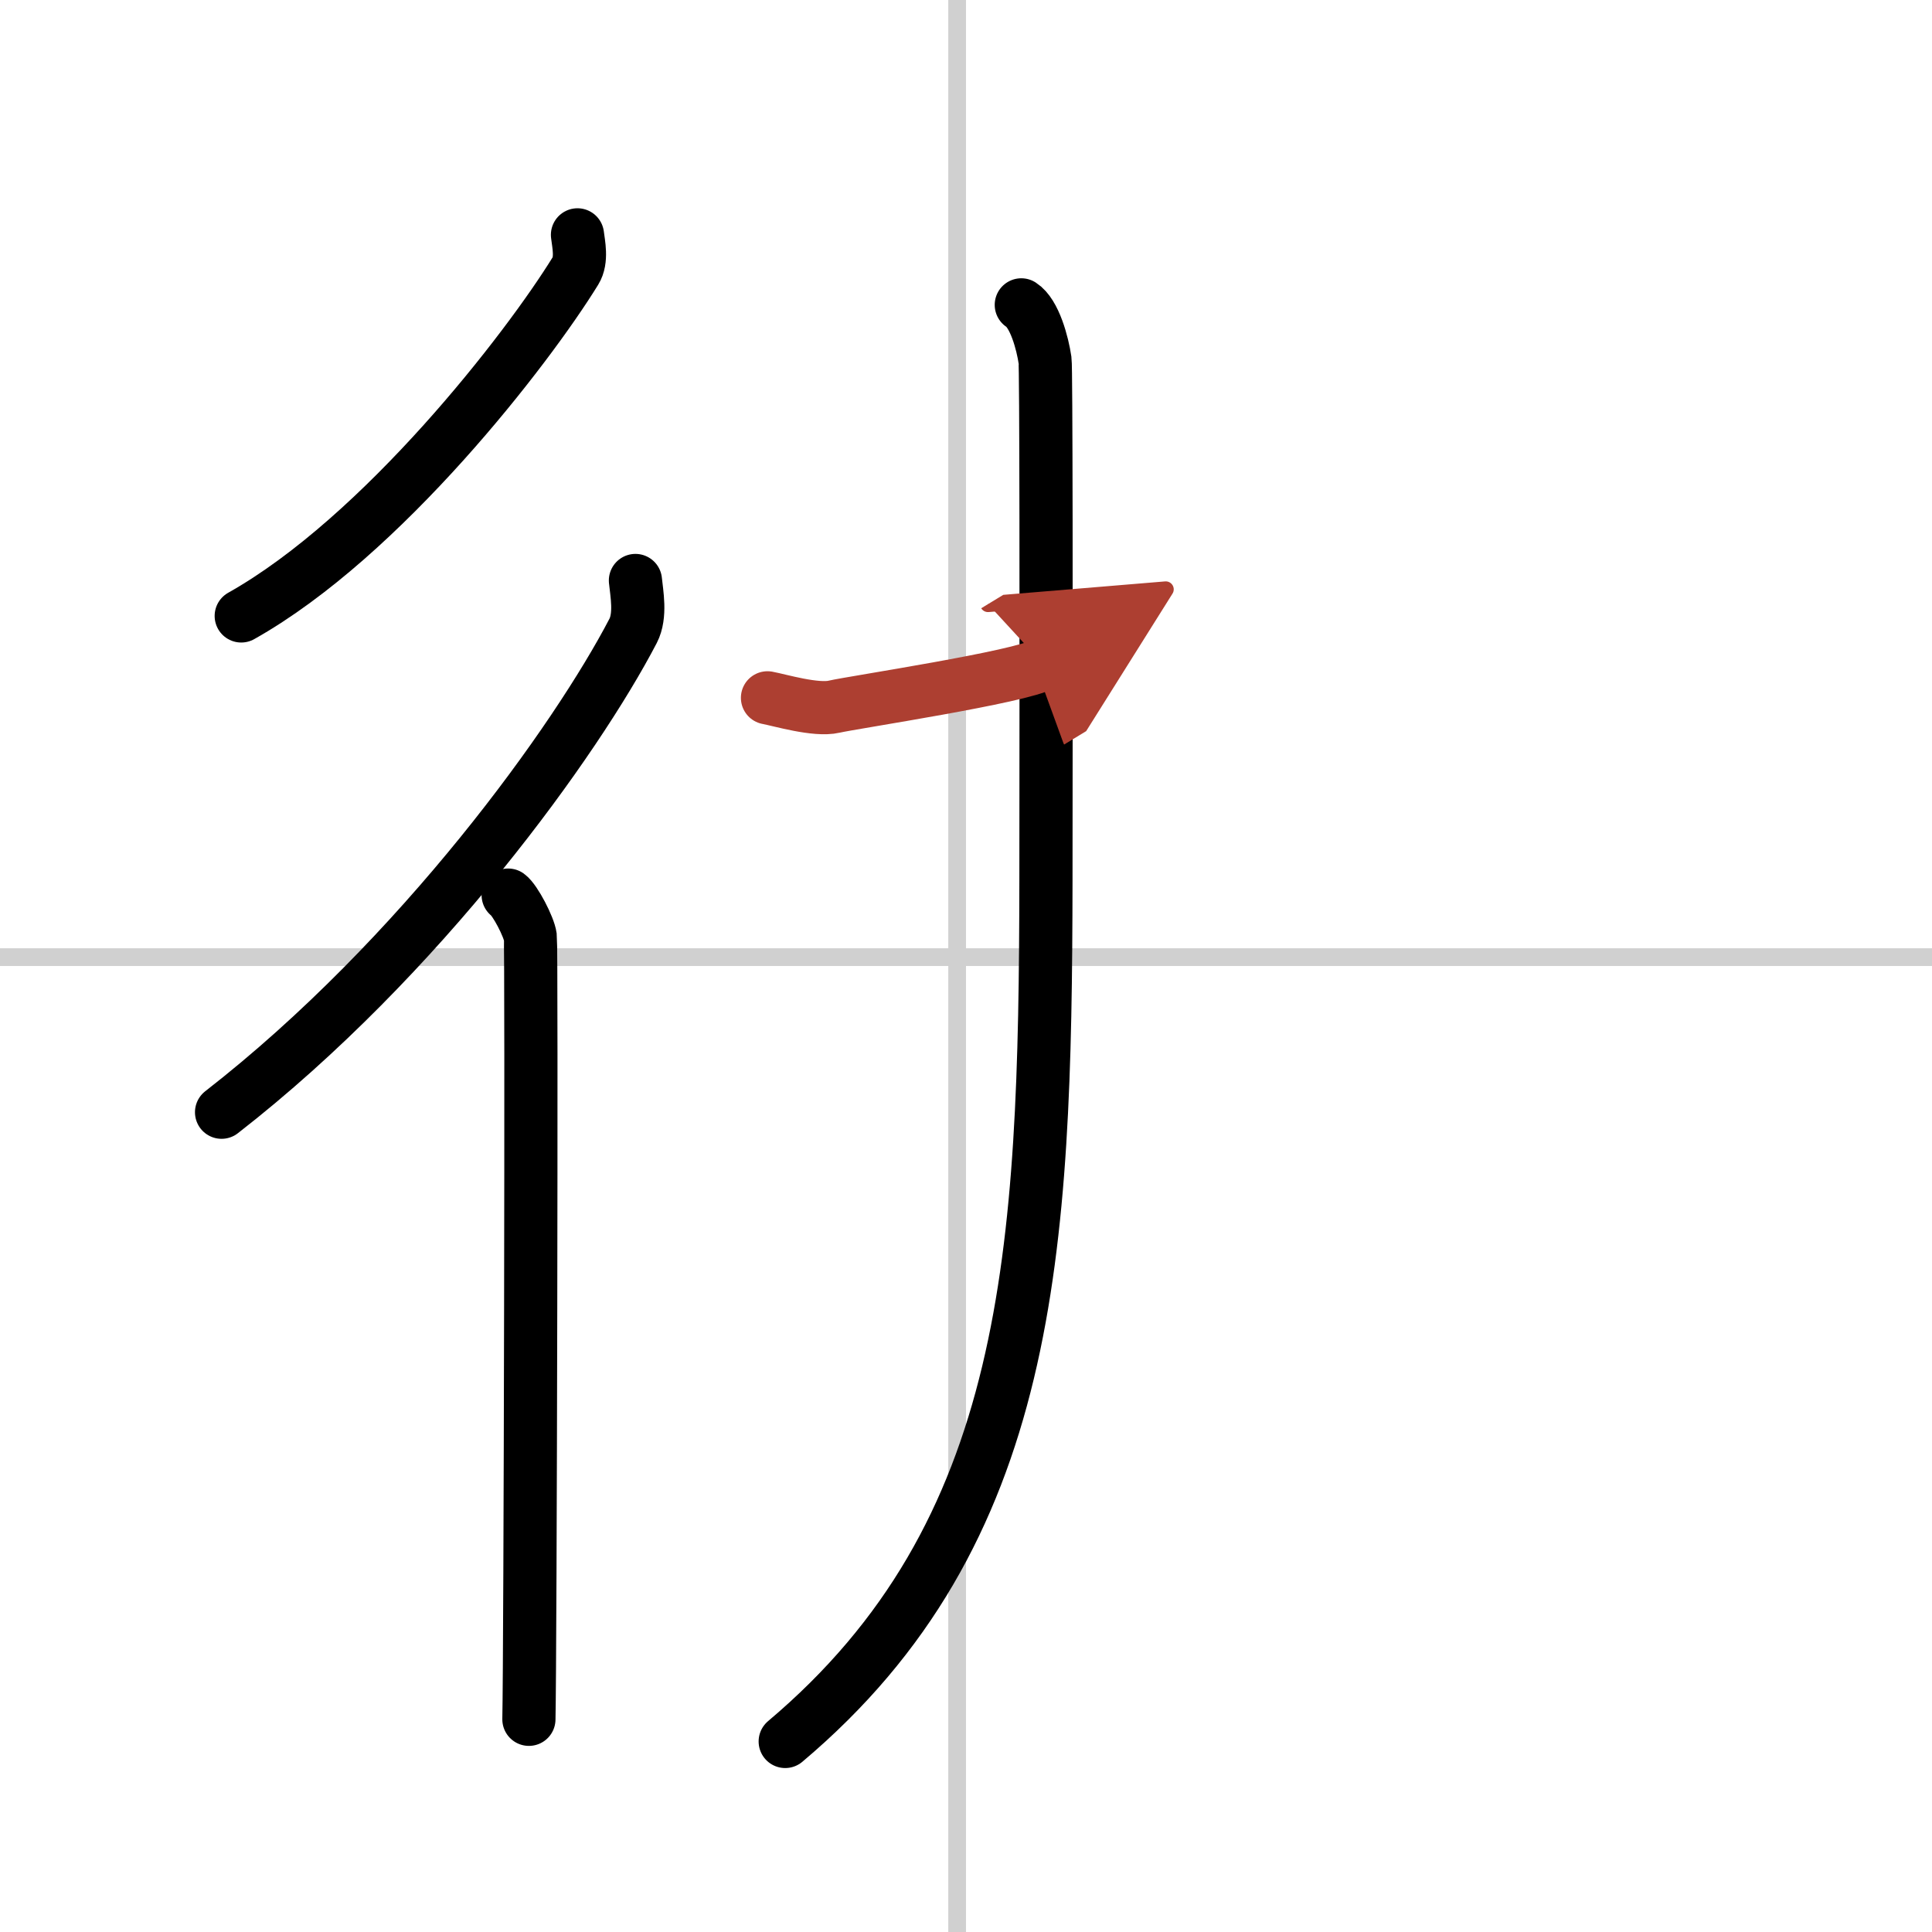
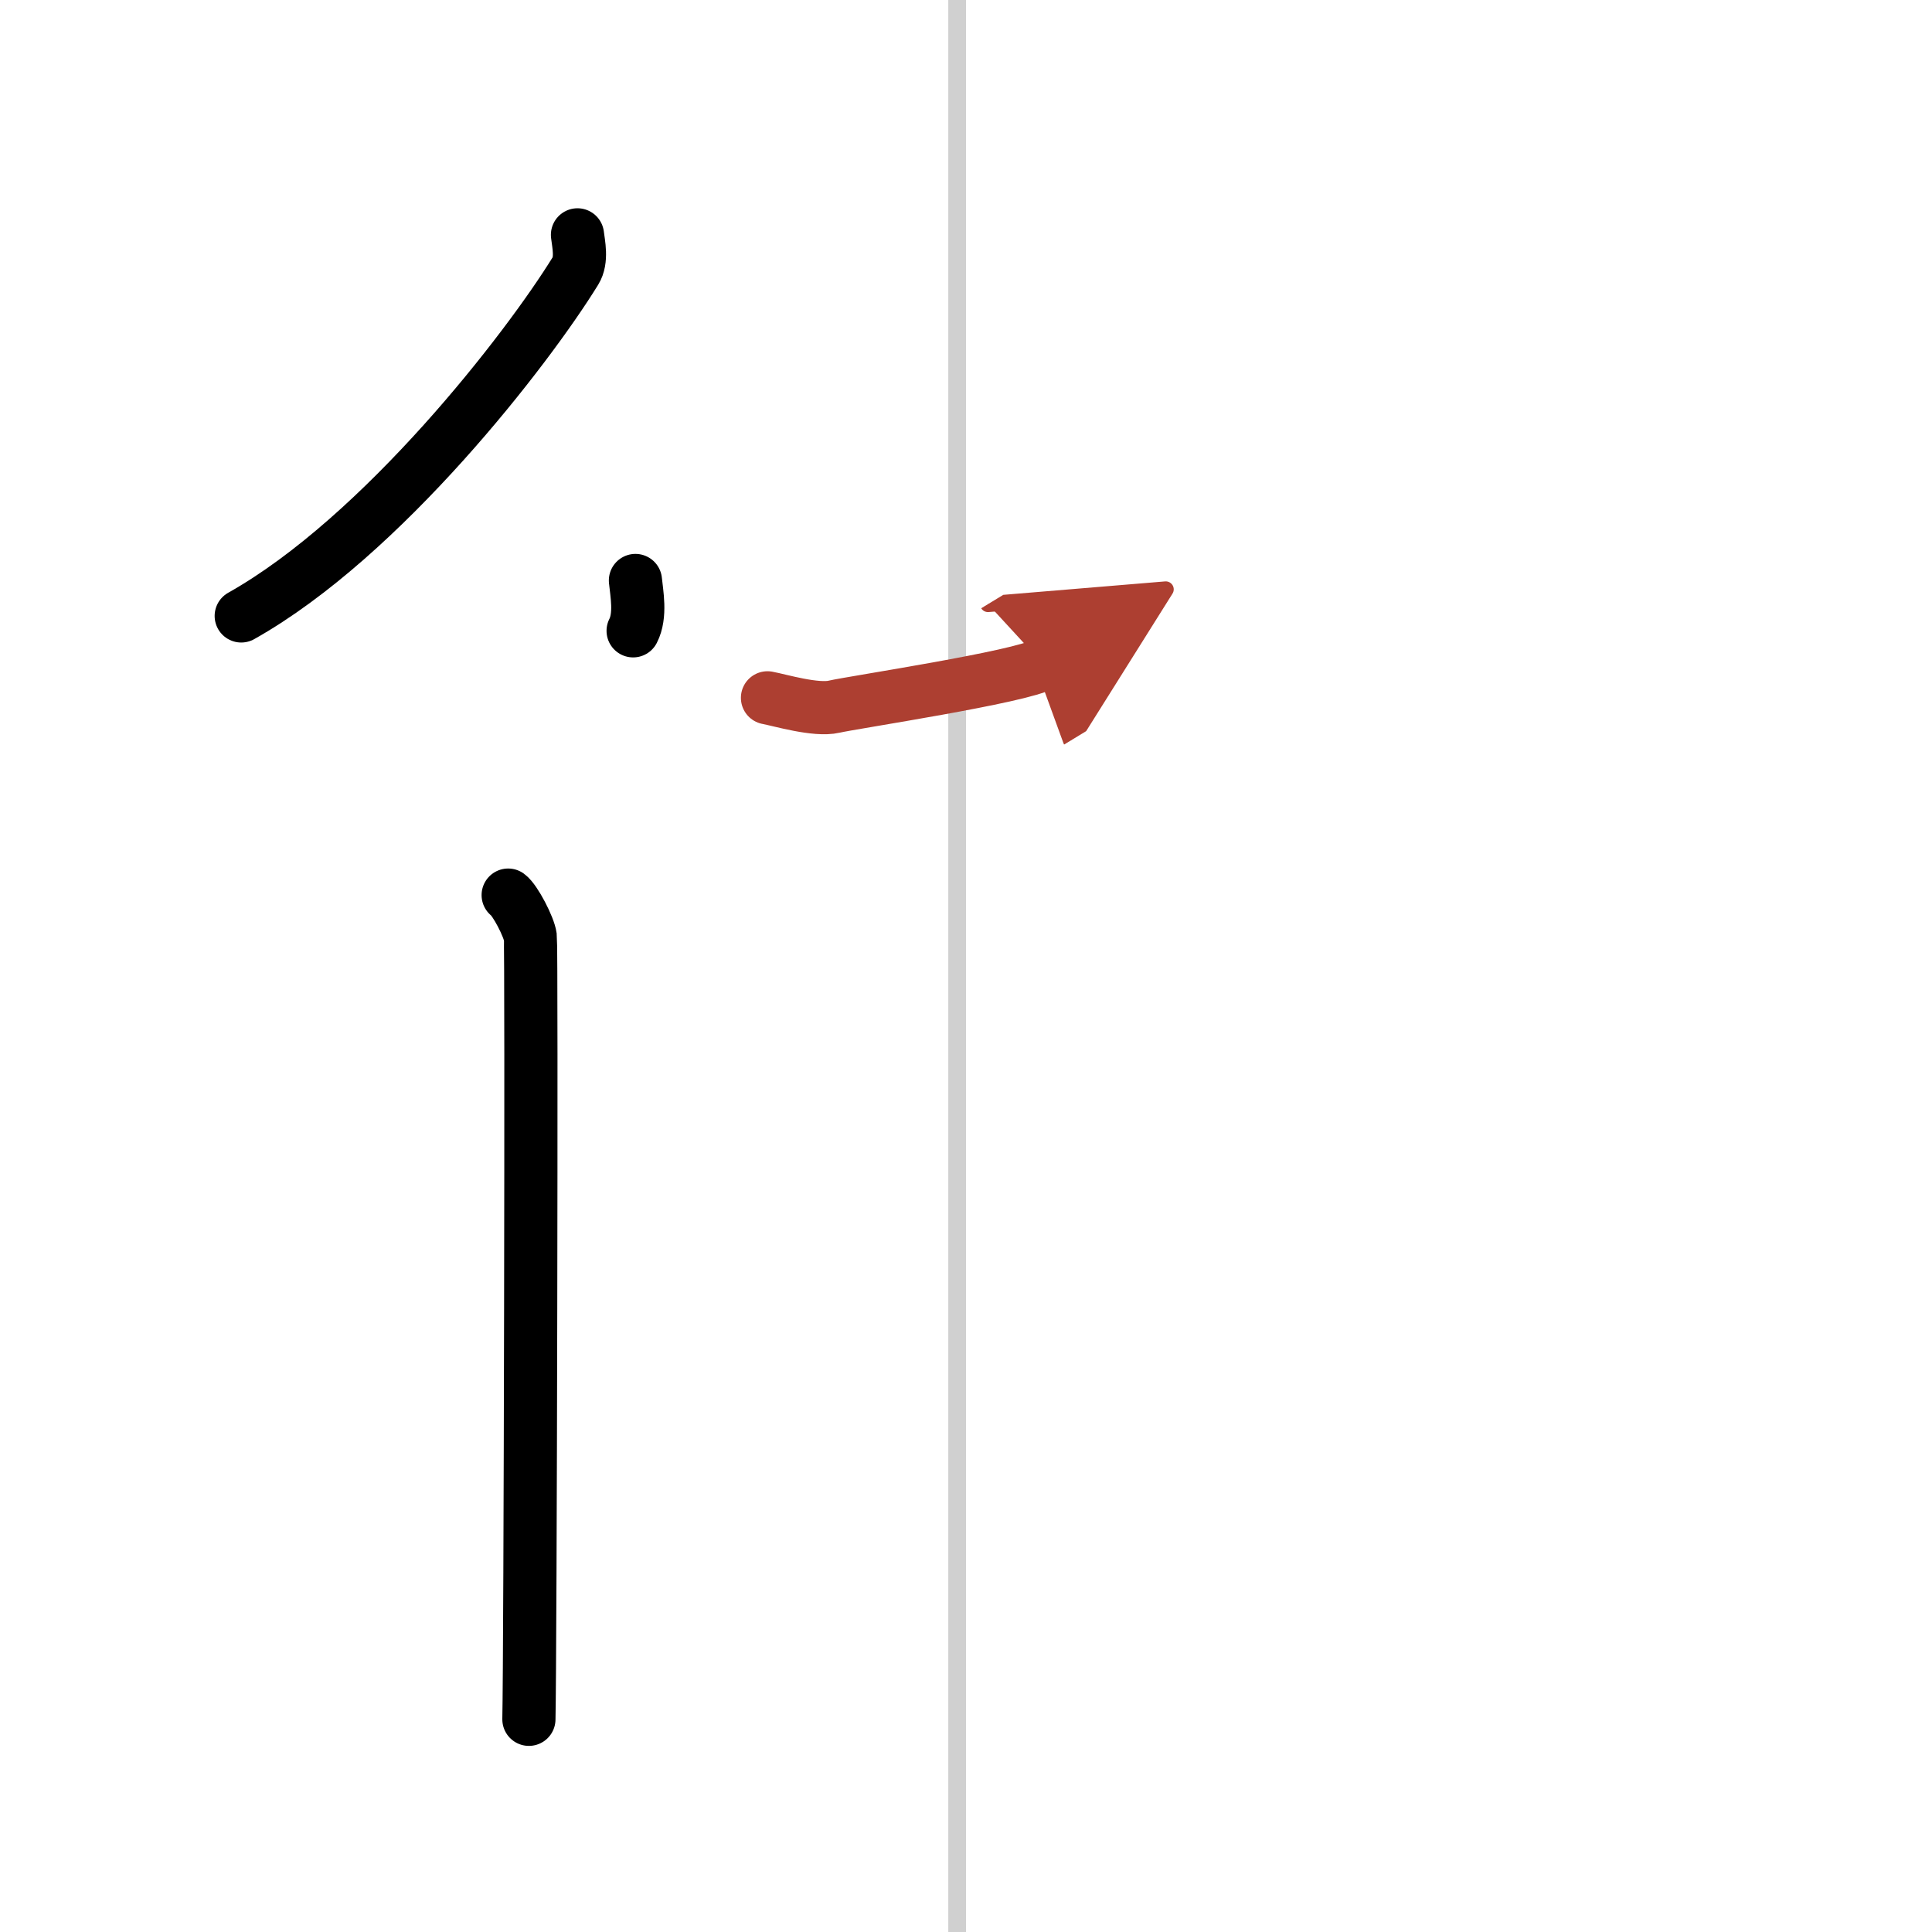
<svg xmlns="http://www.w3.org/2000/svg" width="400" height="400" viewBox="0 0 109 109">
  <defs>
    <marker id="a" markerWidth="4" orient="auto" refX="1" refY="5" viewBox="0 0 10 10">
      <polyline points="0 0 10 5 0 10 1 5" fill="#ad3f31" stroke="#ad3f31" />
    </marker>
  </defs>
  <g fill="none" stroke="#000" stroke-linecap="round" stroke-linejoin="round" stroke-width="3">
    <rect width="100%" height="100%" fill="#fff" stroke="#fff" />
    <line x1="54" x2="54" y2="109" stroke="#d0d0d0" stroke-width="1" />
-     <line x2="109" y1="54" y2="54" stroke="#d0d0d0" stroke-width="1" />
    <path d="m32.58 13.25c0.06 0.51 0.27 1.41-0.11 2.03-2.71 4.4-10.89 14.99-18.86 19.47" />
-     <path d="M35.85,32.75c0.07,0.71,0.32,1.97-0.13,2.84C32.53,41.72,23.75,54,12.5,62.75" />
+     <path d="M35.85,32.75c0.07,0.71,0.32,1.97-0.13,2.84" />
    <path d="m28.67 50.5c0.39 0.28 1.18 1.8 1.25 2.36 0.08 0.56 0 40.65-0.08 44.14" />
-     <path d="m57.62 17.2c0.75 0.48 1.2 2.17 1.34 3.13 0.06 0.41 0.07 13.74 0.05 29.35-0.03 20.99-0.77 36.82-14.71 48.57" />
    <path d="m43.3 39.37c0.7 0.13 2.73 0.74 3.76 0.5s10.59-1.68 11.79-2.41" marker-end="url(#a)" stroke="#ad3f31" />
  </g>
</svg>